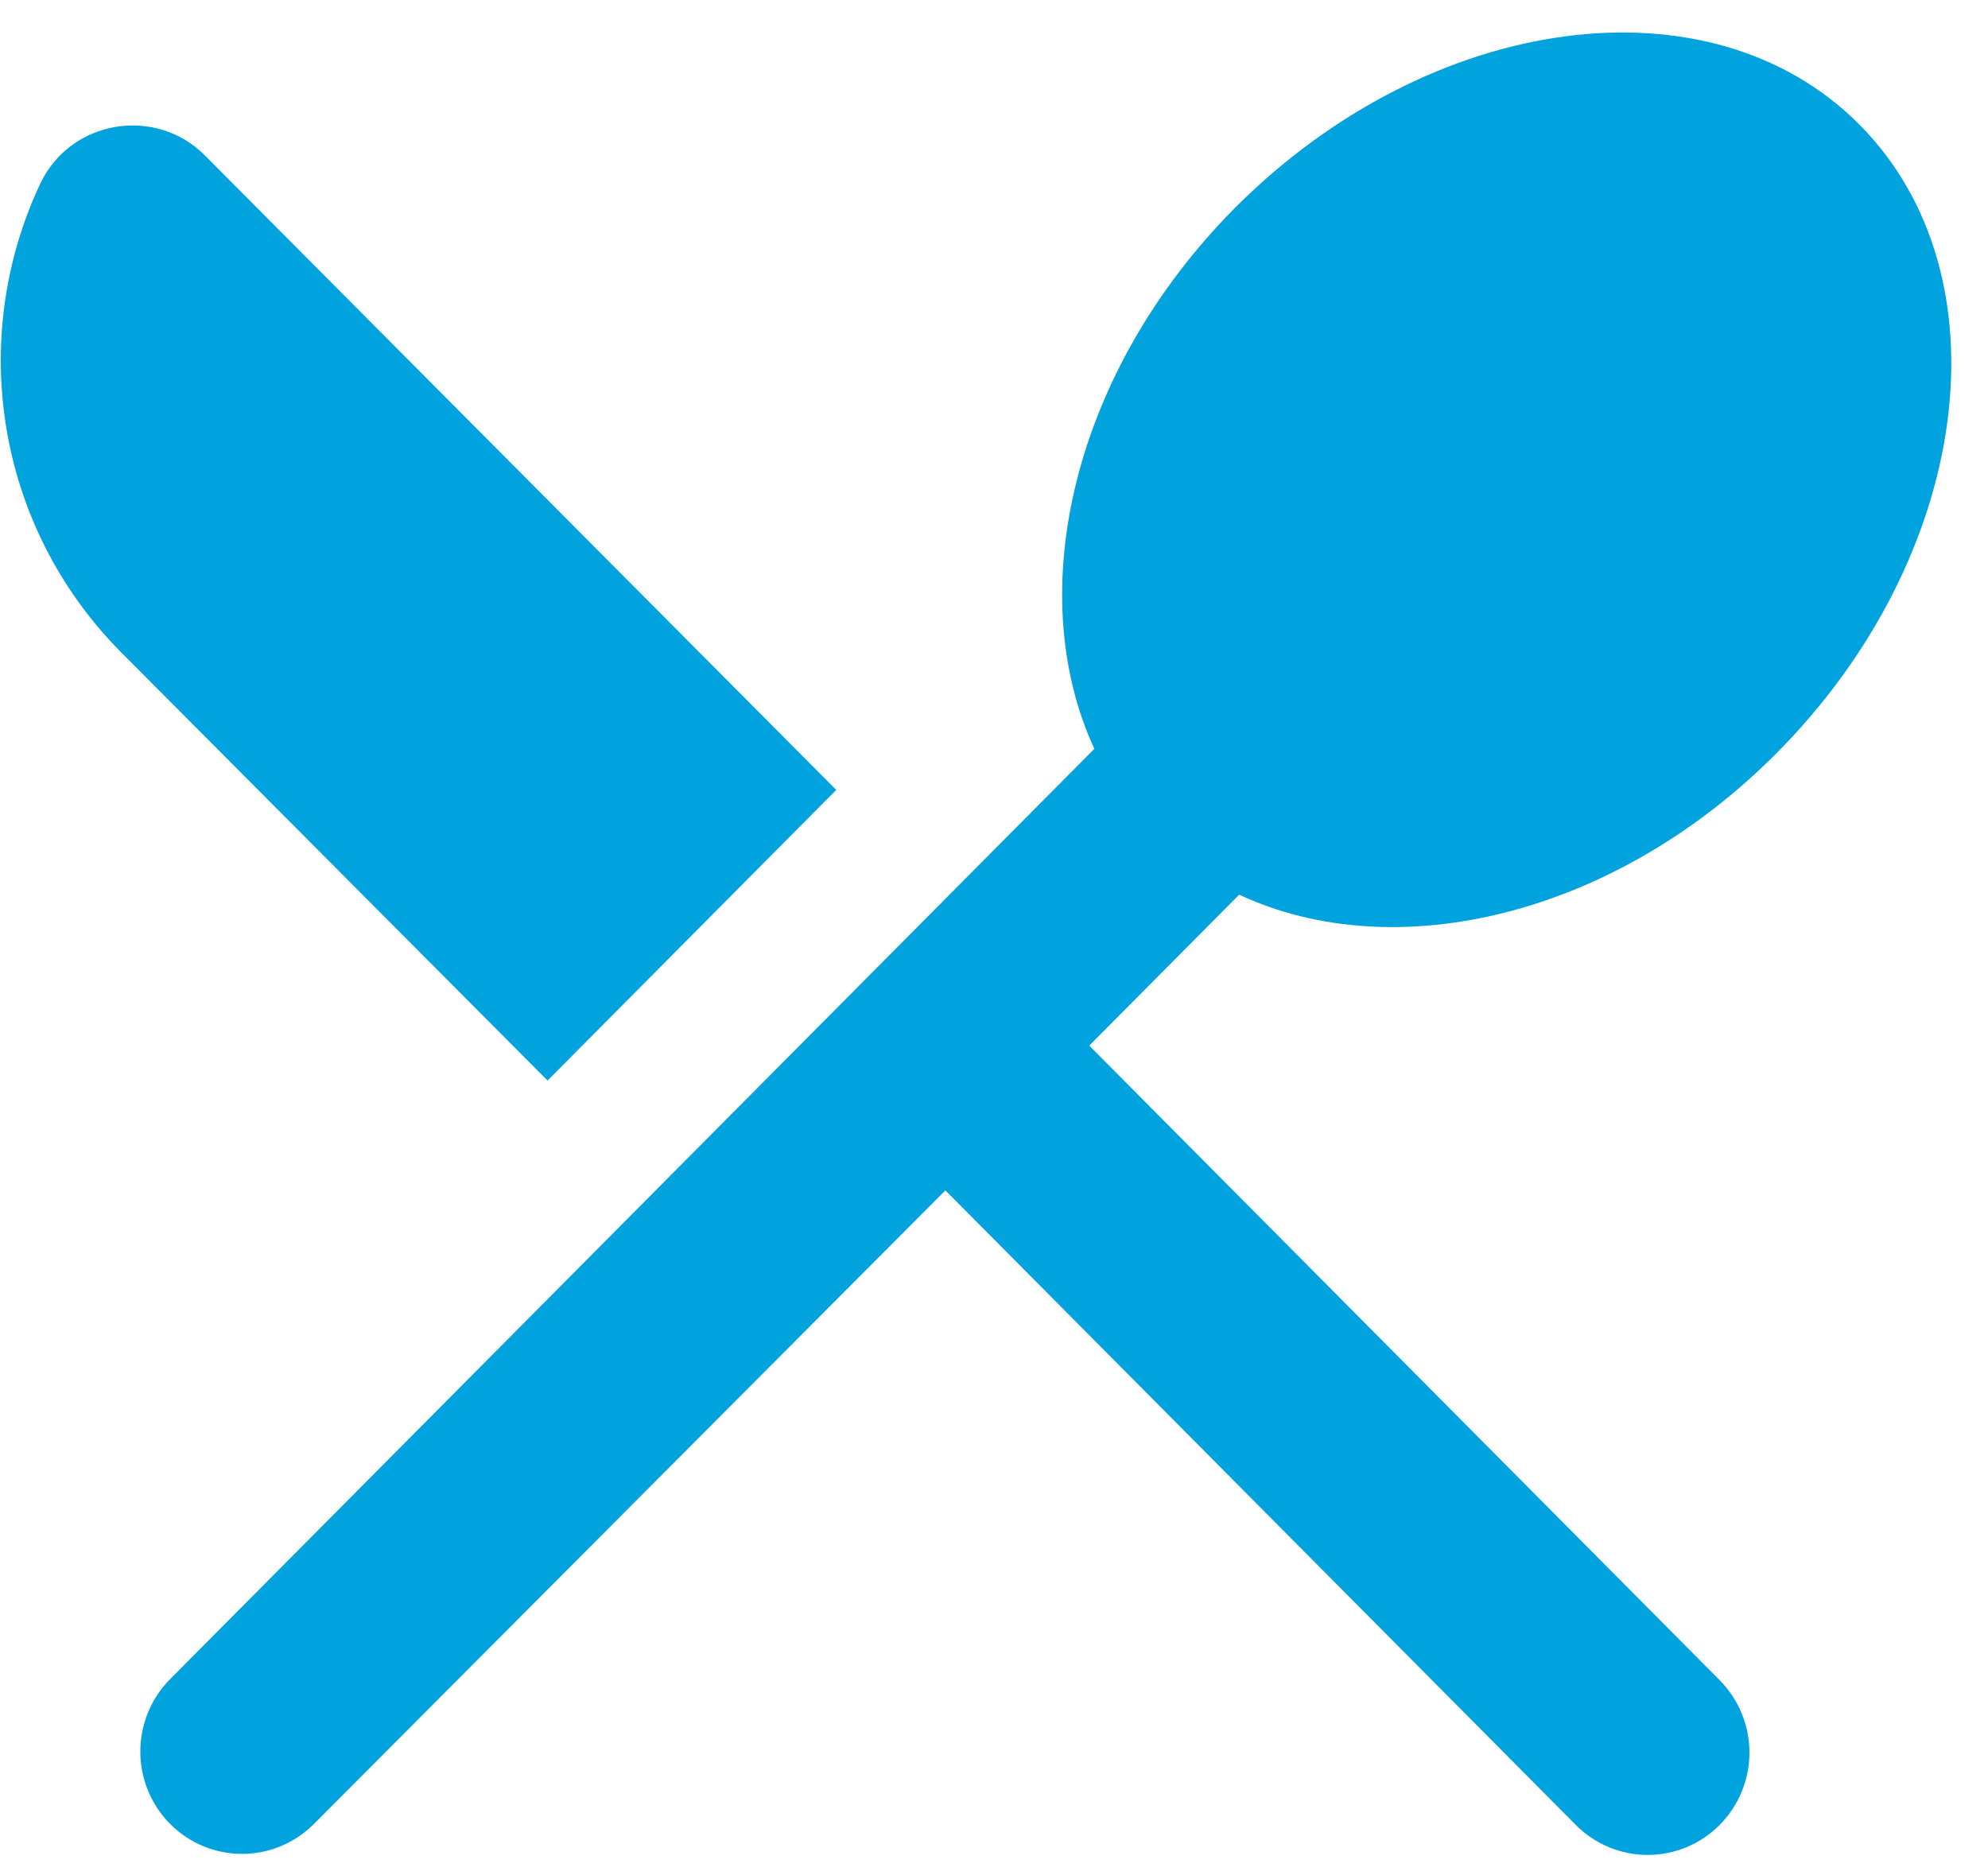
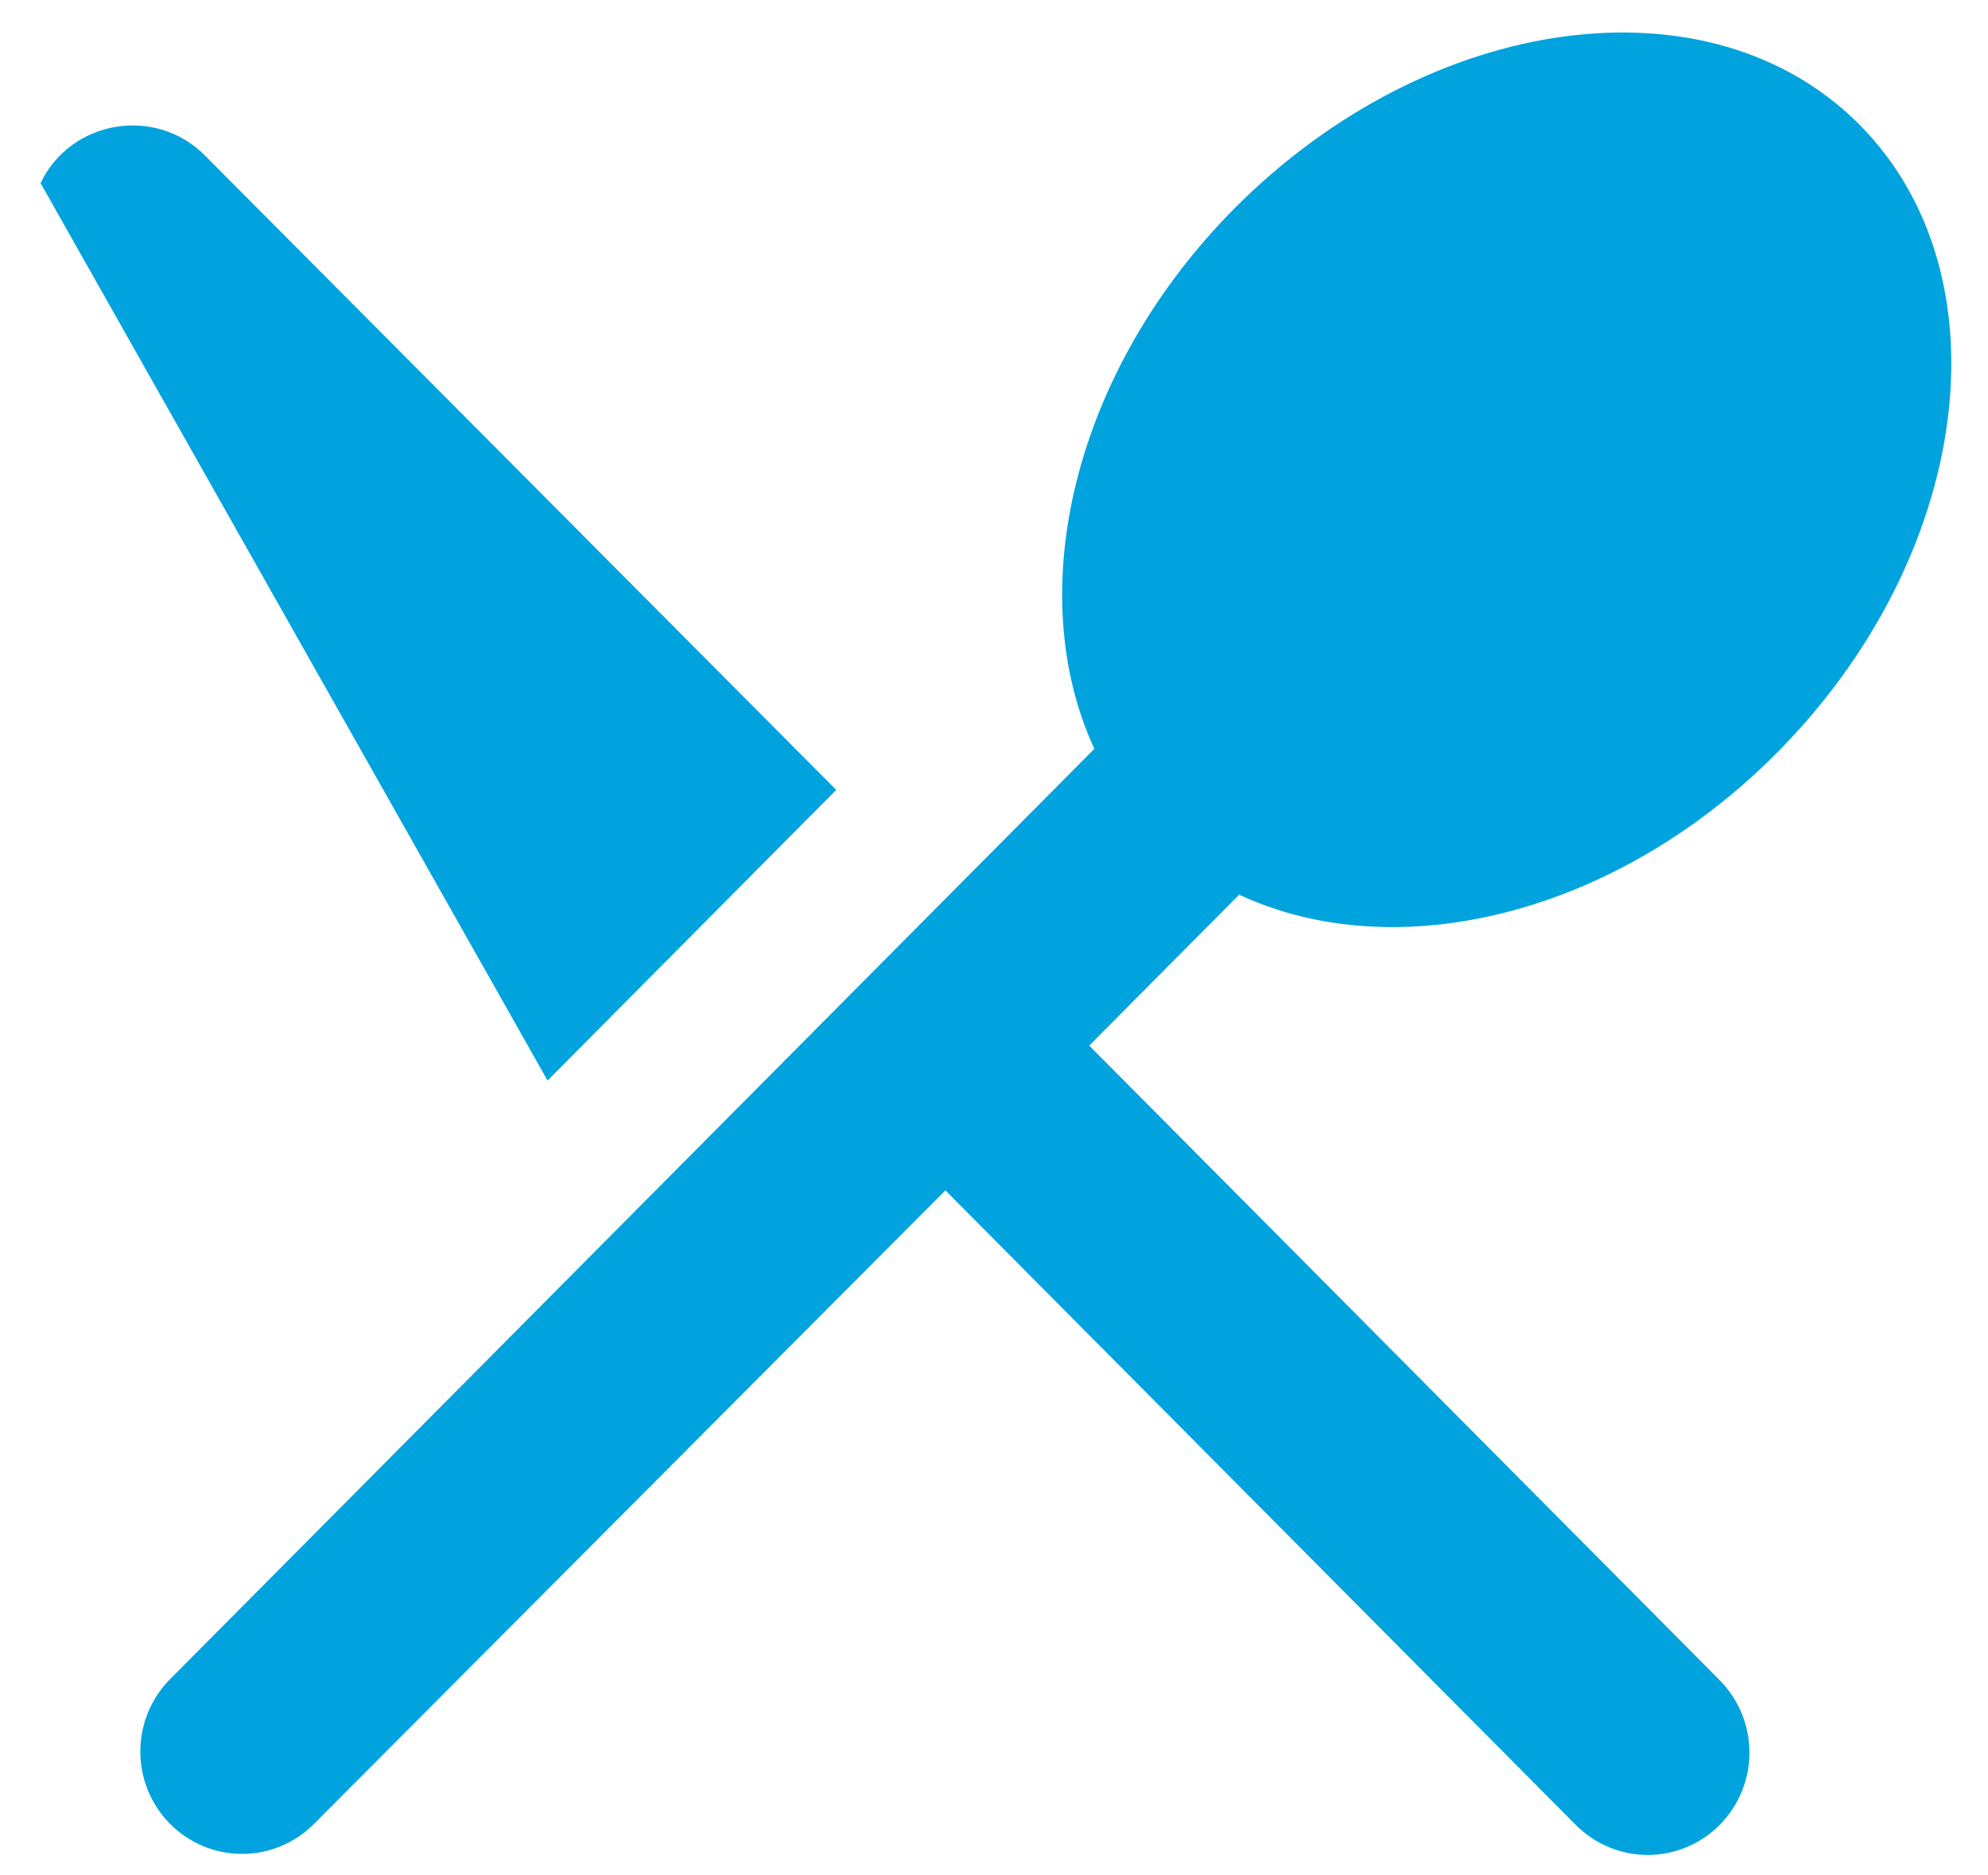
<svg xmlns="http://www.w3.org/2000/svg" width="53" height="50" viewBox="0 0 53 50" fill="none">
-   <path d="M14.598 28.808L22.294 21.06L5.46 4.142C4.155 2.828 1.897 3.184 1.081 4.881C-0.849 8.96 -0.142 13.97 3.203 17.365L14.598 28.808ZM33.036 23.853C37.197 25.797 43.044 24.428 47.368 20.075C52.563 14.846 53.569 7.345 49.571 3.321C45.601 -0.676 38.149 0.31 32.928 5.538C28.604 9.891 27.244 15.777 29.175 19.965L4.535 44.768C4.027 45.28 3.741 45.974 3.741 46.698C3.741 47.422 4.027 48.116 4.535 48.628C5.044 49.14 5.734 49.427 6.453 49.427C7.172 49.427 7.861 49.14 8.37 48.628L25.204 31.737L42.011 48.655C42.263 48.909 42.562 49.11 42.891 49.247C43.22 49.384 43.572 49.455 43.928 49.455C44.284 49.455 44.637 49.384 44.966 49.247C45.295 49.11 45.594 48.909 45.846 48.655C46.097 48.402 46.297 48.101 46.433 47.77C46.57 47.439 46.64 47.084 46.64 46.725C46.64 46.367 46.57 46.012 46.433 45.681C46.297 45.35 46.097 45.049 45.846 44.795L29.039 27.877L33.036 23.853Z" fill="#00A3DD" />
+   <path d="M14.598 28.808L22.294 21.06L5.46 4.142C4.155 2.828 1.897 3.184 1.081 4.881L14.598 28.808ZM33.036 23.853C37.197 25.797 43.044 24.428 47.368 20.075C52.563 14.846 53.569 7.345 49.571 3.321C45.601 -0.676 38.149 0.31 32.928 5.538C28.604 9.891 27.244 15.777 29.175 19.965L4.535 44.768C4.027 45.28 3.741 45.974 3.741 46.698C3.741 47.422 4.027 48.116 4.535 48.628C5.044 49.14 5.734 49.427 6.453 49.427C7.172 49.427 7.861 49.14 8.37 48.628L25.204 31.737L42.011 48.655C42.263 48.909 42.562 49.11 42.891 49.247C43.22 49.384 43.572 49.455 43.928 49.455C44.284 49.455 44.637 49.384 44.966 49.247C45.295 49.11 45.594 48.909 45.846 48.655C46.097 48.402 46.297 48.101 46.433 47.77C46.57 47.439 46.64 47.084 46.64 46.725C46.64 46.367 46.57 46.012 46.433 45.681C46.297 45.35 46.097 45.049 45.846 44.795L29.039 27.877L33.036 23.853Z" fill="#00A3DD" />
</svg>